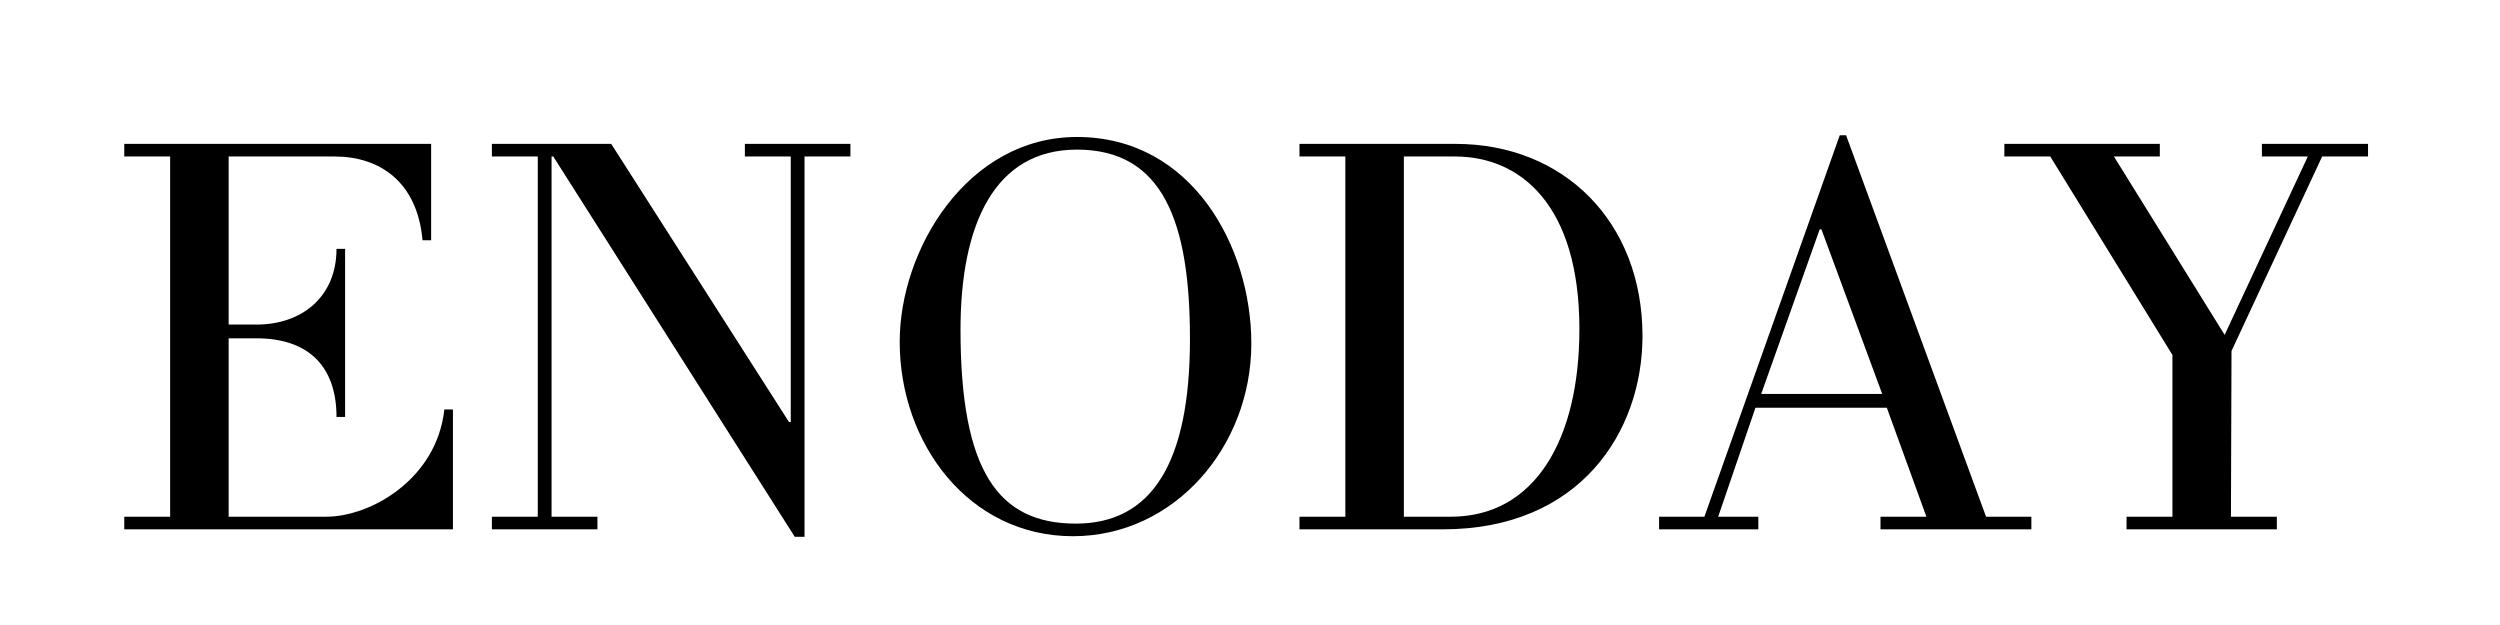
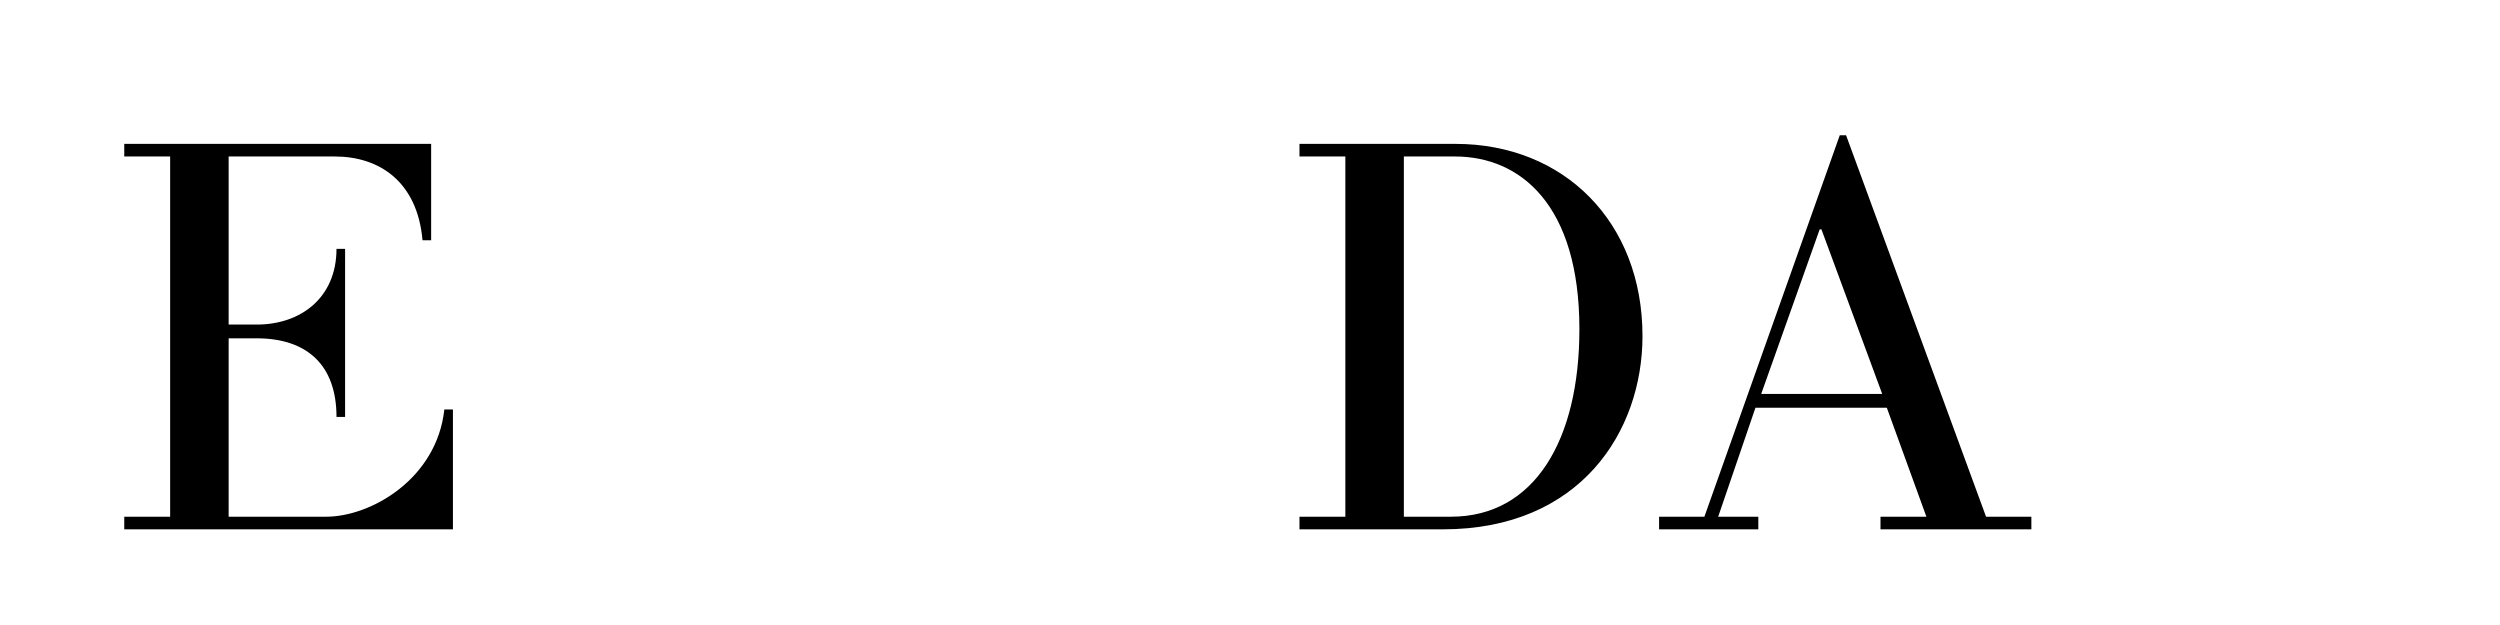
<svg xmlns="http://www.w3.org/2000/svg" version="1.2" preserveAspectRatio="xMidYMid meet" height="150" viewBox="0 0 450 112.5" zoomAndPan="magnify" width="600">
  <defs />
  <g id="96b13c01fe">
    <g style="fill:#000000;fill-opacity:1;">
      <g transform="translate(18.648, 95.281)">
        <path d="M 62.879 -21.578 L 61.332 -21.578 C 59.988 -9.086 48.113 -2.273 40.062 -2.273 L 22.508 -2.273 L 22.508 -34.383 L 27.566 -34.383 C 36.551 -34.383 41.922 -29.633 41.922 -20.238 L 43.469 -20.238 L 43.469 -50.488 L 41.922 -50.488 C 41.922 -41.715 35.52 -36.859 27.566 -36.859 L 22.508 -36.859 L 22.508 -67.113 L 41.609 -67.113 C 49.664 -67.113 56.477 -62.57 57.406 -52.039 L 58.957 -52.039 L 58.957 -69.383 L 3.719 -69.383 L 3.719 -67.113 L 11.977 -67.113 L 11.977 -2.273 L 3.719 -2.273 L 3.719 0 L 62.879 0 Z M 62.879 -21.578" style="stroke:none" />
      </g>
    </g>
    <g style="fill:#000000;fill-opacity:1;">
      <g transform="translate(86.889, 95.281)">
-         <path d="M 66.184 -69.383 L 47.188 -69.383 L 47.188 -67.113 L 55.445 -67.113 L 55.445 -19.309 L 55.137 -19.309 L 23.129 -69.383 L 1.652 -69.383 L 1.652 -67.113 L 9.91 -67.113 L 9.91 -2.273 L 1.652 -2.273 L 1.652 0 L 20.648 0 L 20.648 -2.273 L 12.391 -2.273 L 12.391 -67.113 L 12.699 -67.113 L 56.168 1.344 L 57.926 1.344 L 57.926 -67.113 L 66.184 -67.113 Z M 66.184 -69.383" style="stroke:none" />
-       </g>
+         </g>
    </g>
    <g style="fill:#000000;fill-opacity:1;">
      <g transform="translate(155.751, 95.281)">
-         <path d="M 69.488 -33.453 C 69.488 -50.801 58.852 -70.625 38.102 -70.625 C 18.379 -70.625 6.195 -50.387 6.195 -33.762 C 6.195 -15.383 18.688 1.238 37.375 1.238 C 55.652 1.238 69.488 -14.867 69.488 -33.453 Z M 58.441 -34.281 C 58.441 -11.875 51.523 -1.031 37.895 -1.031 C 23.953 -1.031 17.141 -10.43 17.141 -35.93 C 17.141 -55.031 23.336 -68.352 38.102 -68.352 C 53.586 -68.352 58.441 -55.344 58.441 -34.281 Z M 58.441 -34.281" style="stroke:none" />
-       </g>
+         </g>
    </g>
    <g style="fill:#000000;fill-opacity:1;">
      <g transform="translate(230.187, 95.281)">
        <path d="M 65.461 -34.797 C 65.461 -55.344 51.316 -69.383 31.801 -69.383 L 3.719 -69.383 L 3.719 -67.113 L 11.977 -67.113 L 11.977 -2.273 L 3.719 -2.273 L 3.719 0 L 29.531 0 C 54.309 0 65.461 -17.656 65.461 -34.797 Z M 54.105 -36.035 C 54.105 -16.105 46.051 -2.273 30.977 -2.273 L 22.508 -2.273 L 22.508 -67.113 L 31.699 -67.113 C 43.469 -67.113 54.105 -58.441 54.105 -36.035 Z M 54.105 -36.035" style="stroke:none" />
      </g>
    </g>
    <g style="fill:#000000;fill-opacity:1;">
      <g transform="translate(300.494, 95.281)">
        <path d="M 65.152 -2.273 L 56.996 -2.273 L 31.801 -70.934 L 30.664 -70.934 L 6.297 -2.273 L -1.859 -2.273 L -1.859 0 L 16.004 0 L 16.004 -2.273 L 8.777 -2.273 L 15.488 -21.891 L 39.133 -21.891 L 46.258 -2.273 L 37.996 -2.273 L 37.996 0 L 65.152 0 Z M 16.52 -24.367 L 27.051 -54 L 27.363 -54 L 38.305 -24.367 Z M 16.52 -24.367" style="stroke:none" />
      </g>
    </g>
    <g style="fill:#000000;fill-opacity:1;">
      <g transform="translate(364.09, 95.281)">
-         <path d="M 62.156 -69.383 L 43.055 -69.383 L 43.055 -67.113 L 51.316 -67.113 L 36.344 -35.004 L 16.418 -67.113 L 24.676 -67.113 L 24.676 -69.383 L -3.305 -69.383 L -3.305 -67.113 L 4.957 -67.113 L 26.949 -31.387 L 26.949 -2.273 L 18.688 -2.273 L 18.688 0 L 45.742 0 L 45.742 -2.273 L 37.48 -2.273 L 37.582 -32.109 L 53.898 -67.113 L 62.156 -67.113 Z M 62.156 -69.383" style="stroke:none" />
-       </g>
+         </g>
    </g>
  </g>
</svg>